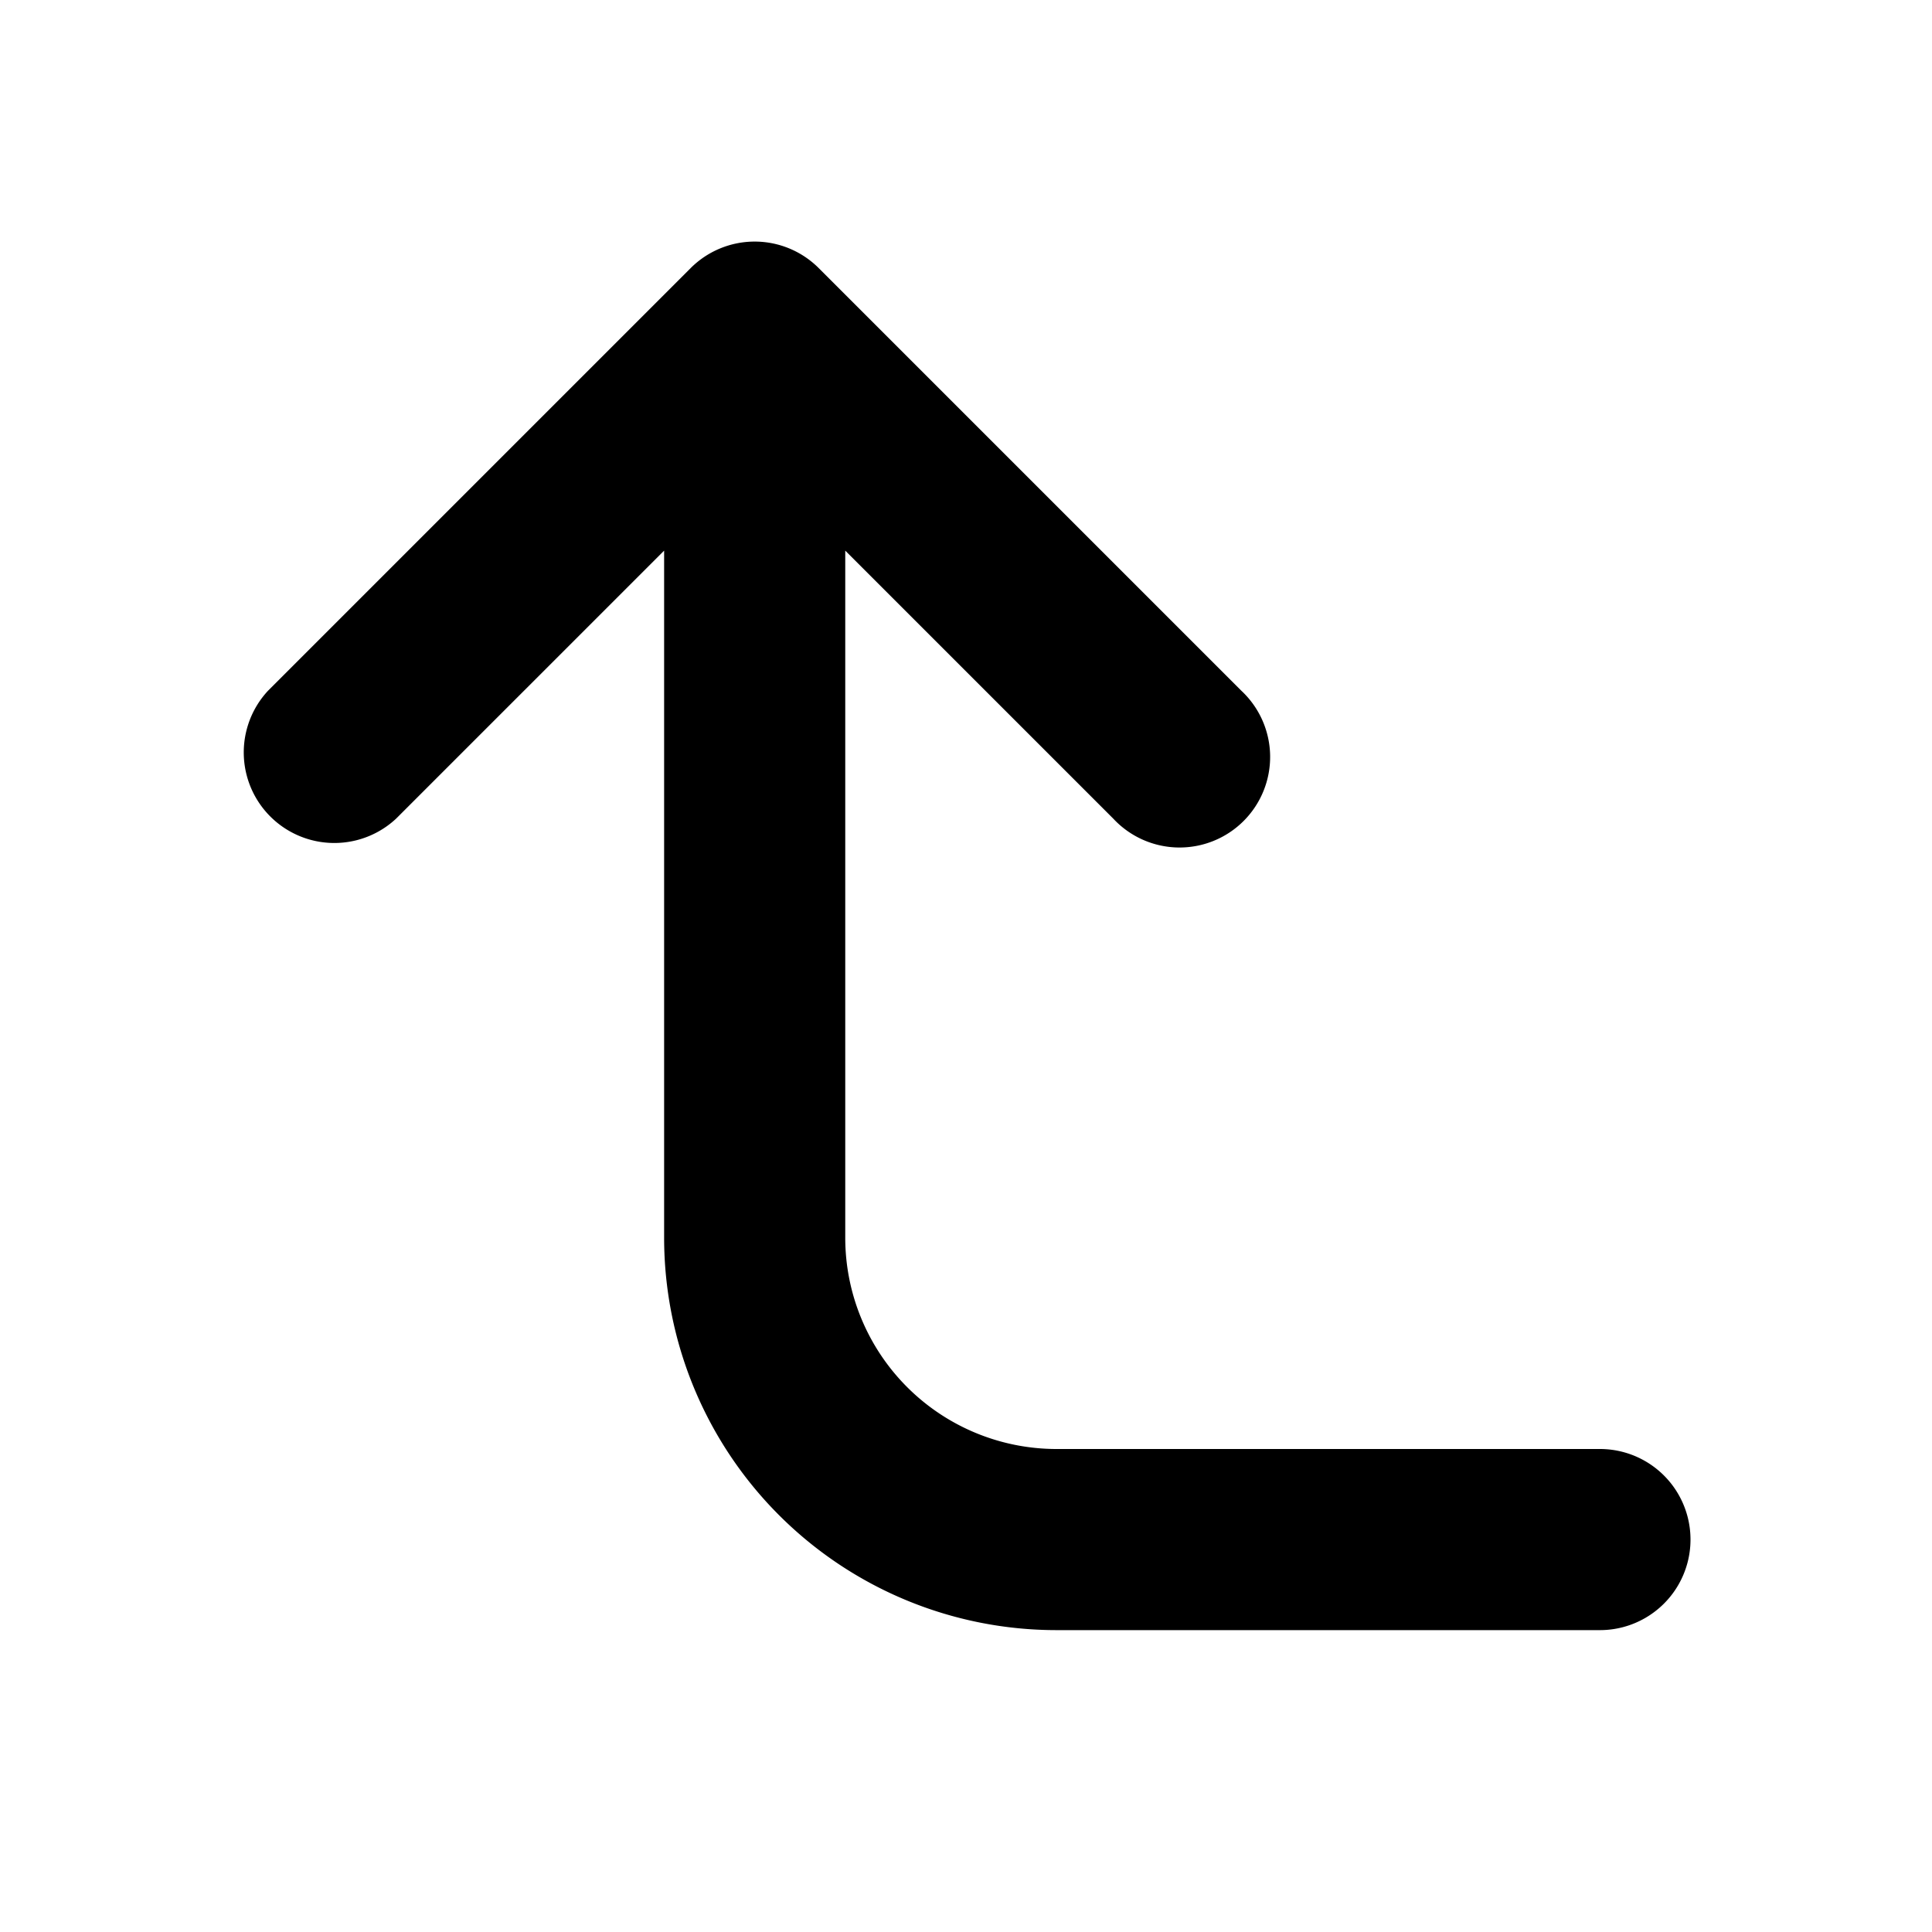
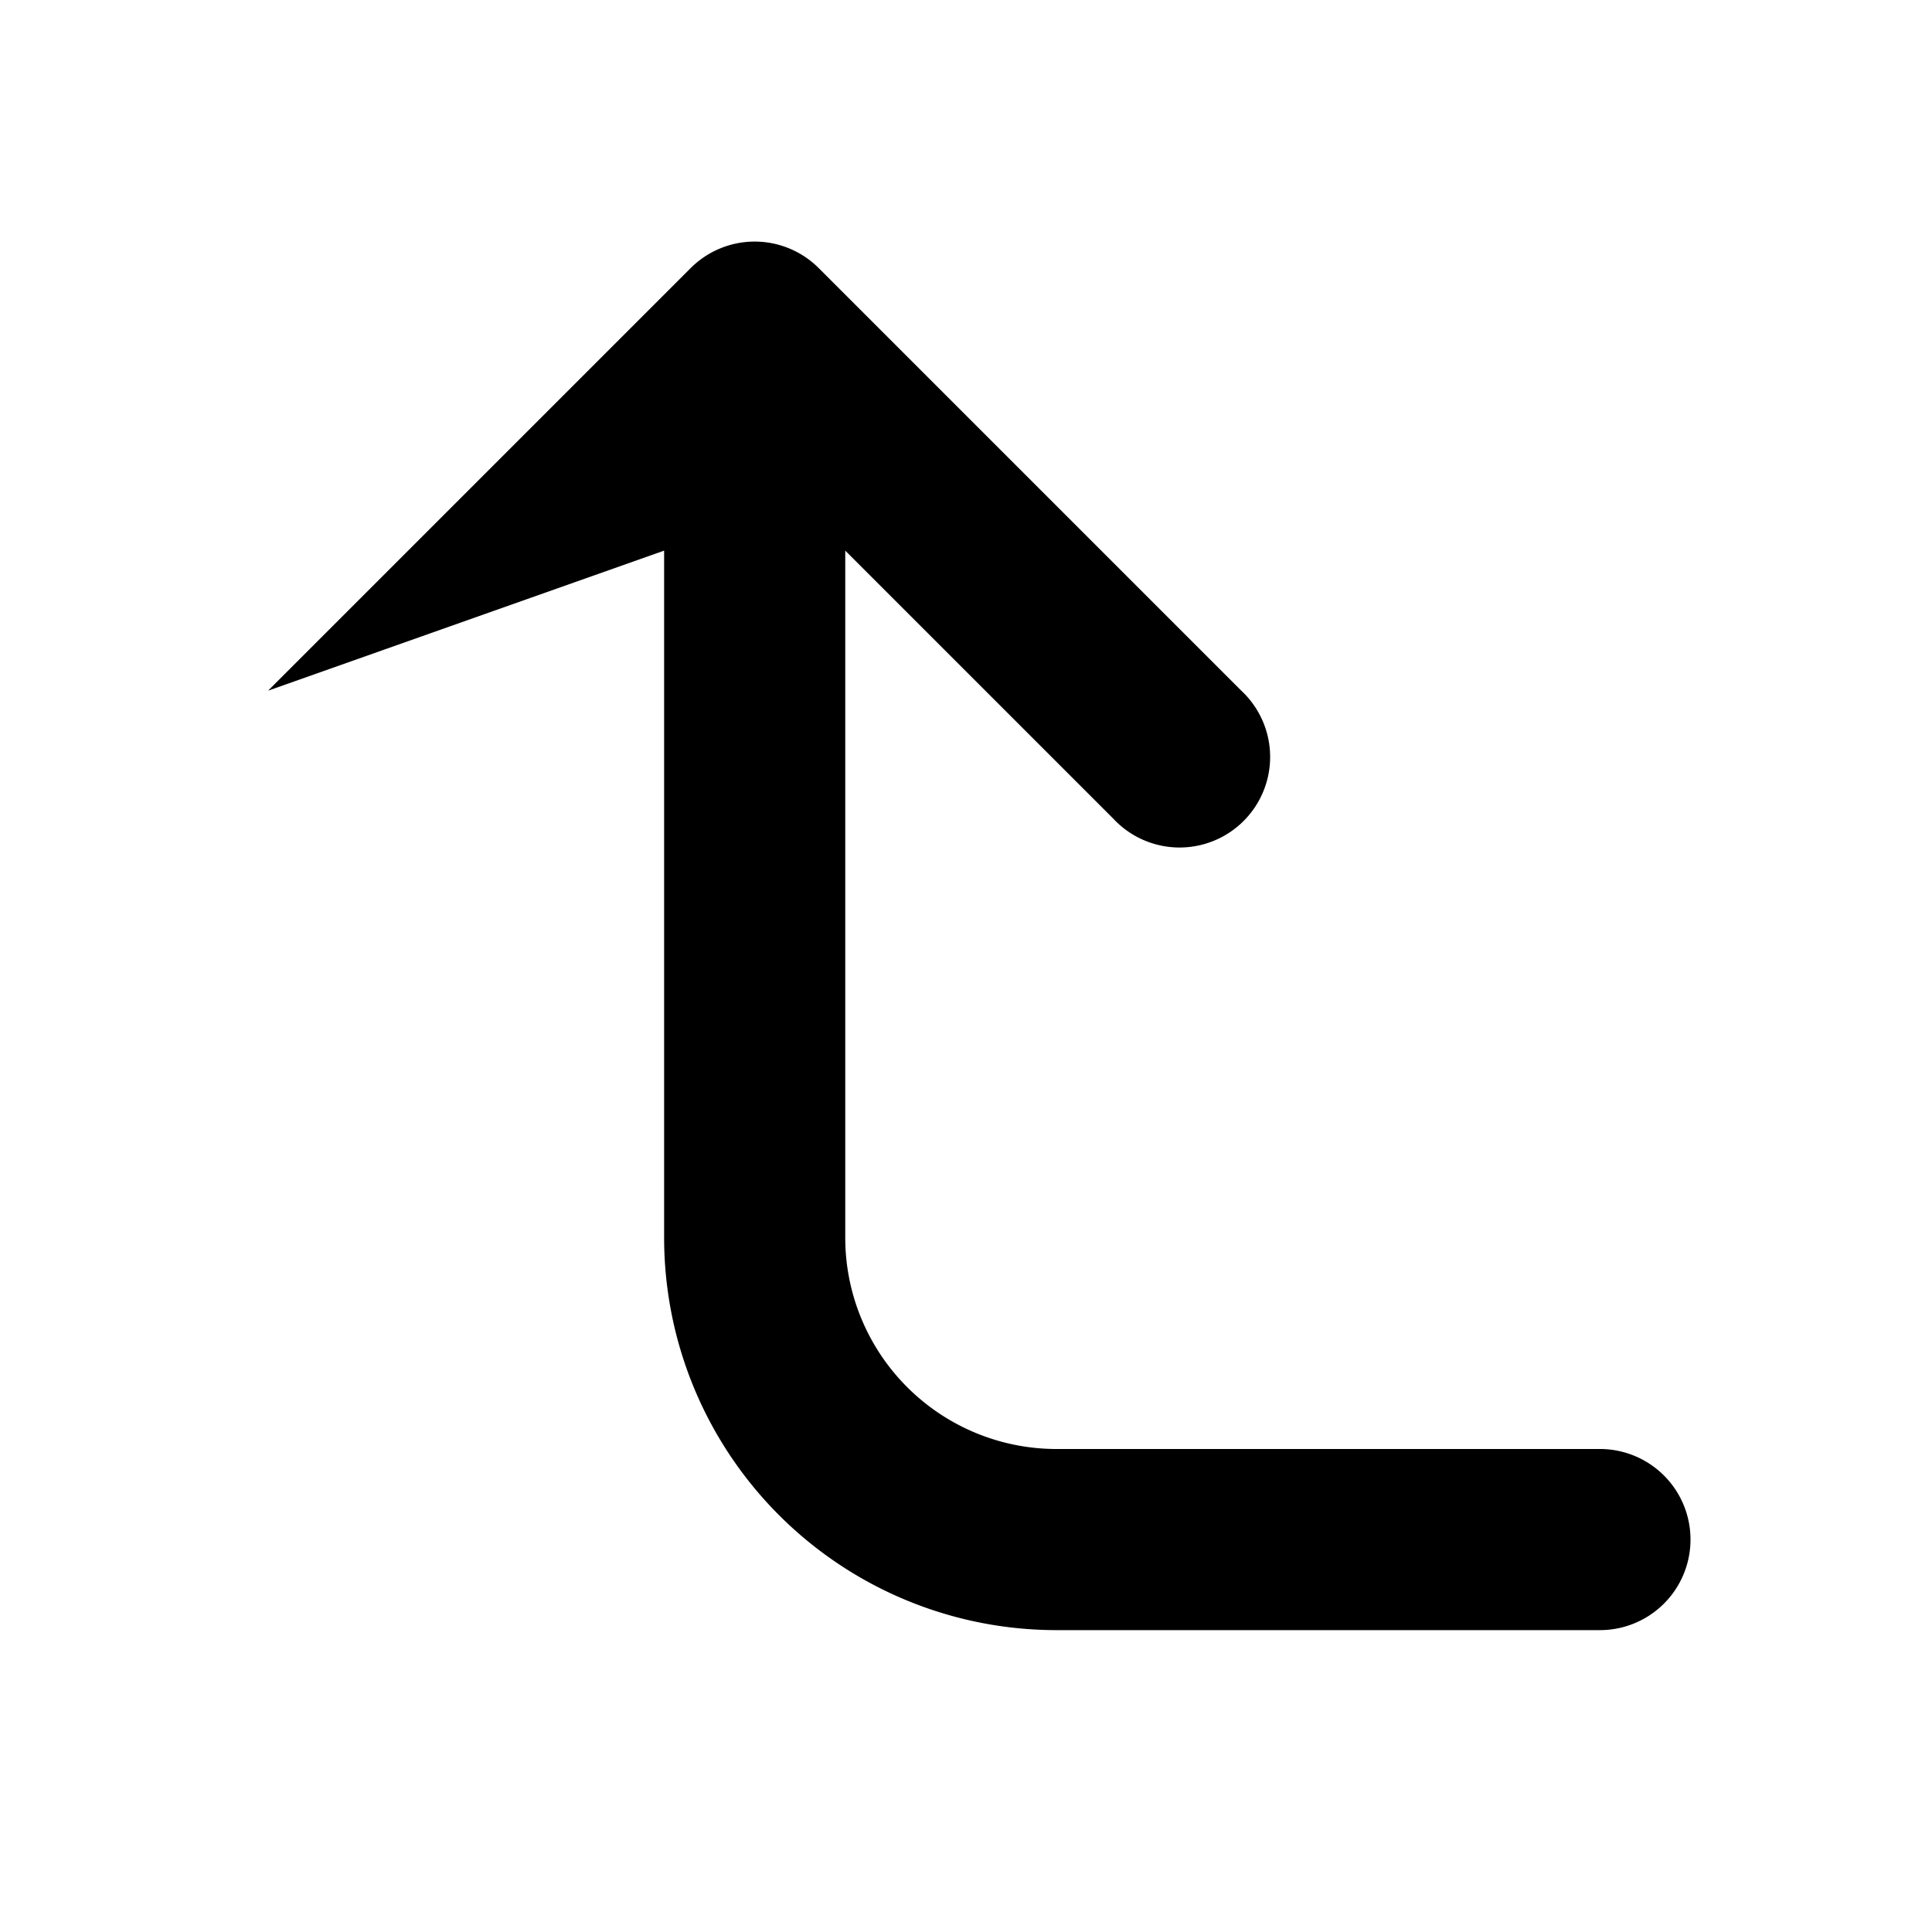
<svg xmlns="http://www.w3.org/2000/svg" width="800px" height="800px" viewBox="0 0 16 16" fill="none">
-   <path fill="#000000" d="M9.22 6.78a.75.75 0 101.06-1.06l-3.5-3.5a.75.75 0 00-1.06 0l-3.5 3.5a.75.75 0 001.06 1.06L5.5 4.56v5.69a3.25 3.25 0 003.25 3.25h4.5a.75.75 0 000-1.5h-4.5A1.75 1.75 0 017 10.25V4.56l2.22 2.22z" />
+   <path fill="#000000" d="M9.22 6.78a.75.75 0 101.06-1.06l-3.5-3.5a.75.75 0 00-1.06 0l-3.5 3.5L5.5 4.56v5.69a3.25 3.25 0 003.25 3.25h4.5a.75.75 0 000-1.5h-4.5A1.75 1.75 0 017 10.25V4.56l2.22 2.22z" />
</svg>